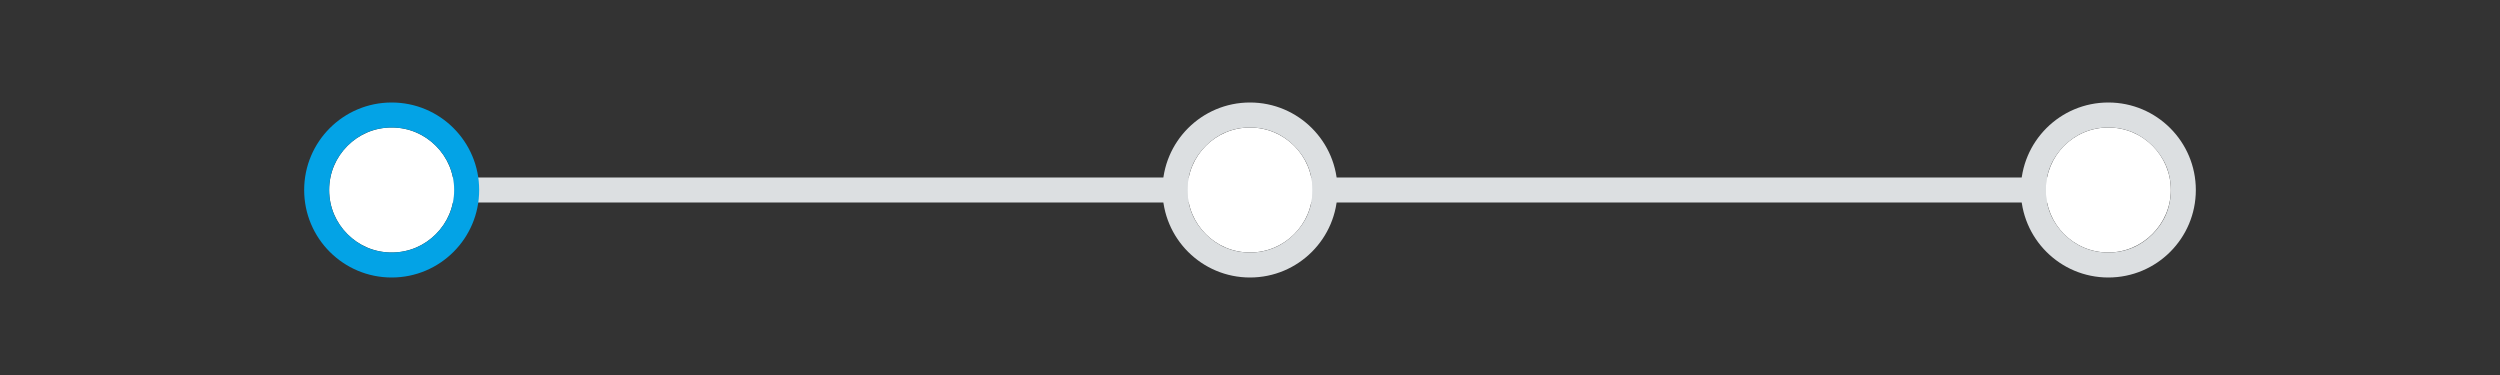
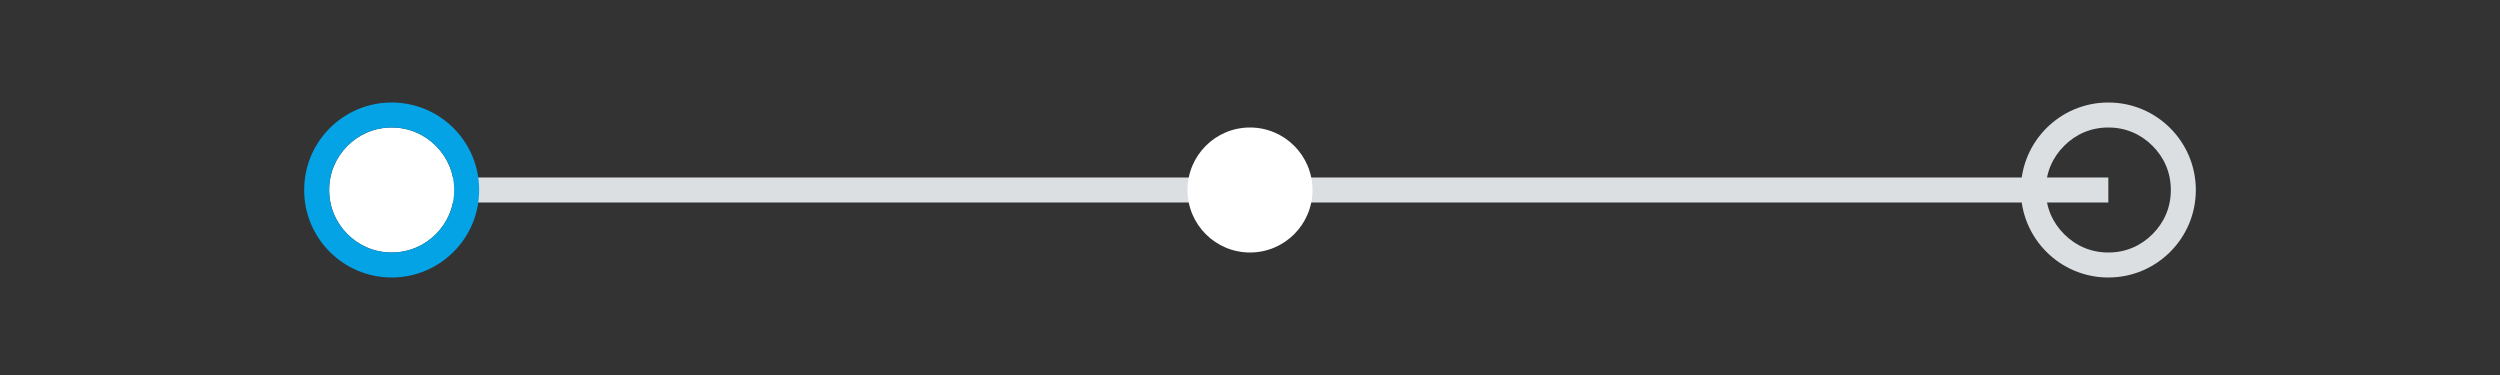
<svg xmlns="http://www.w3.org/2000/svg" version="1.1" id="フロー" x="0px" y="0px" viewBox="0 0 300 45" style="enable-background:new 0 0 300 45;" xml:space="preserve">
  <rect x="0" y="0" width="300" height="45" fill="#333333" stroke="none" />
  <style type="text/css">
	.st0{fill:#DCDFE1;}
	.st1{fill:#FFFFFF;}
	.st2{fill:#03A3E6;}
</style>
  <rect x="47" y="21.3" class="st0" width="206" height="3" />
  <circle class="st1" cx="47" cy="22.8" r="7.5" />
  <path class="st2" d="M47,12.3c-5.8,0-10.5,4.7-10.5,10.5c0,5.8,4.7,10.5,10.5,10.5c5.8,0,10.5-4.7,10.5-10.5  C57.5,17,52.8,12.3,47,12.3z M52.3,28.1c-1.4,1.4-3.2,2.2-5.3,2.2c-2.1,0-3.9-0.8-5.3-2.2c-1.4-1.4-2.2-3.2-2.2-5.3  c0-2.1,0.8-3.9,2.2-5.3c1.4-1.4,3.2-2.2,5.3-2.2c2.1,0,3.9,0.8,5.3,2.2c1.4,1.4,2.2,3.2,2.2,5.3C54.5,24.9,53.7,26.7,52.3,28.1z" />
  <circle class="st1" cx="150" cy="22.8" r="7.5" />
-   <path class="st0" d="M150,12.3c-5.8,0-10.5,4.7-10.5,10.5c0,5.8,4.7,10.5,10.5,10.5c5.8,0,10.5-4.7,10.5-10.5  C160.5,17,155.8,12.3,150,12.3z M155.3,28.1c-1.4,1.4-3.2,2.2-5.3,2.2c-2.1,0-3.9-0.8-5.3-2.2c-1.4-1.4-2.2-3.2-2.2-5.3  c0-2.1,0.8-3.9,2.2-5.3c1.4-1.4,3.2-2.2,5.3-2.2c2.1,0,3.9,0.8,5.3,2.2c1.4,1.4,2.2,3.2,2.2,5.3C157.5,24.9,156.7,26.7,155.3,28.1z" />
-   <path class="st1" d="M253,15.3L253,15.3c4.2,0,7.5,3.4,7.5,7.5s-3.4,7.5-7.5,7.5c-4.2,0-7.5-3.4-7.5-7.5S248.8,15.3,253,15.3z" />
  <path class="st0" d="M253,12.3c-5.8,0-10.5,4.7-10.5,10.5c0,5.8,4.7,10.5,10.5,10.5c5.8,0,10.5-4.7,10.5-10.5  C263.5,17,258.8,12.3,253,12.3z M258.3,28.1c-1.4,1.4-3.2,2.2-5.3,2.2c-2.1,0-3.9-0.8-5.3-2.2c-1.4-1.4-2.2-3.2-2.2-5.3  c0-2.1,0.8-3.9,2.2-5.3c1.4-1.4,3.2-2.2,5.3-2.2c2.1,0,3.9,0.8,5.3,2.2c1.4,1.4,2.2,3.2,2.2,5.3C260.5,24.9,259.7,26.7,258.3,28.1z" />
</svg>